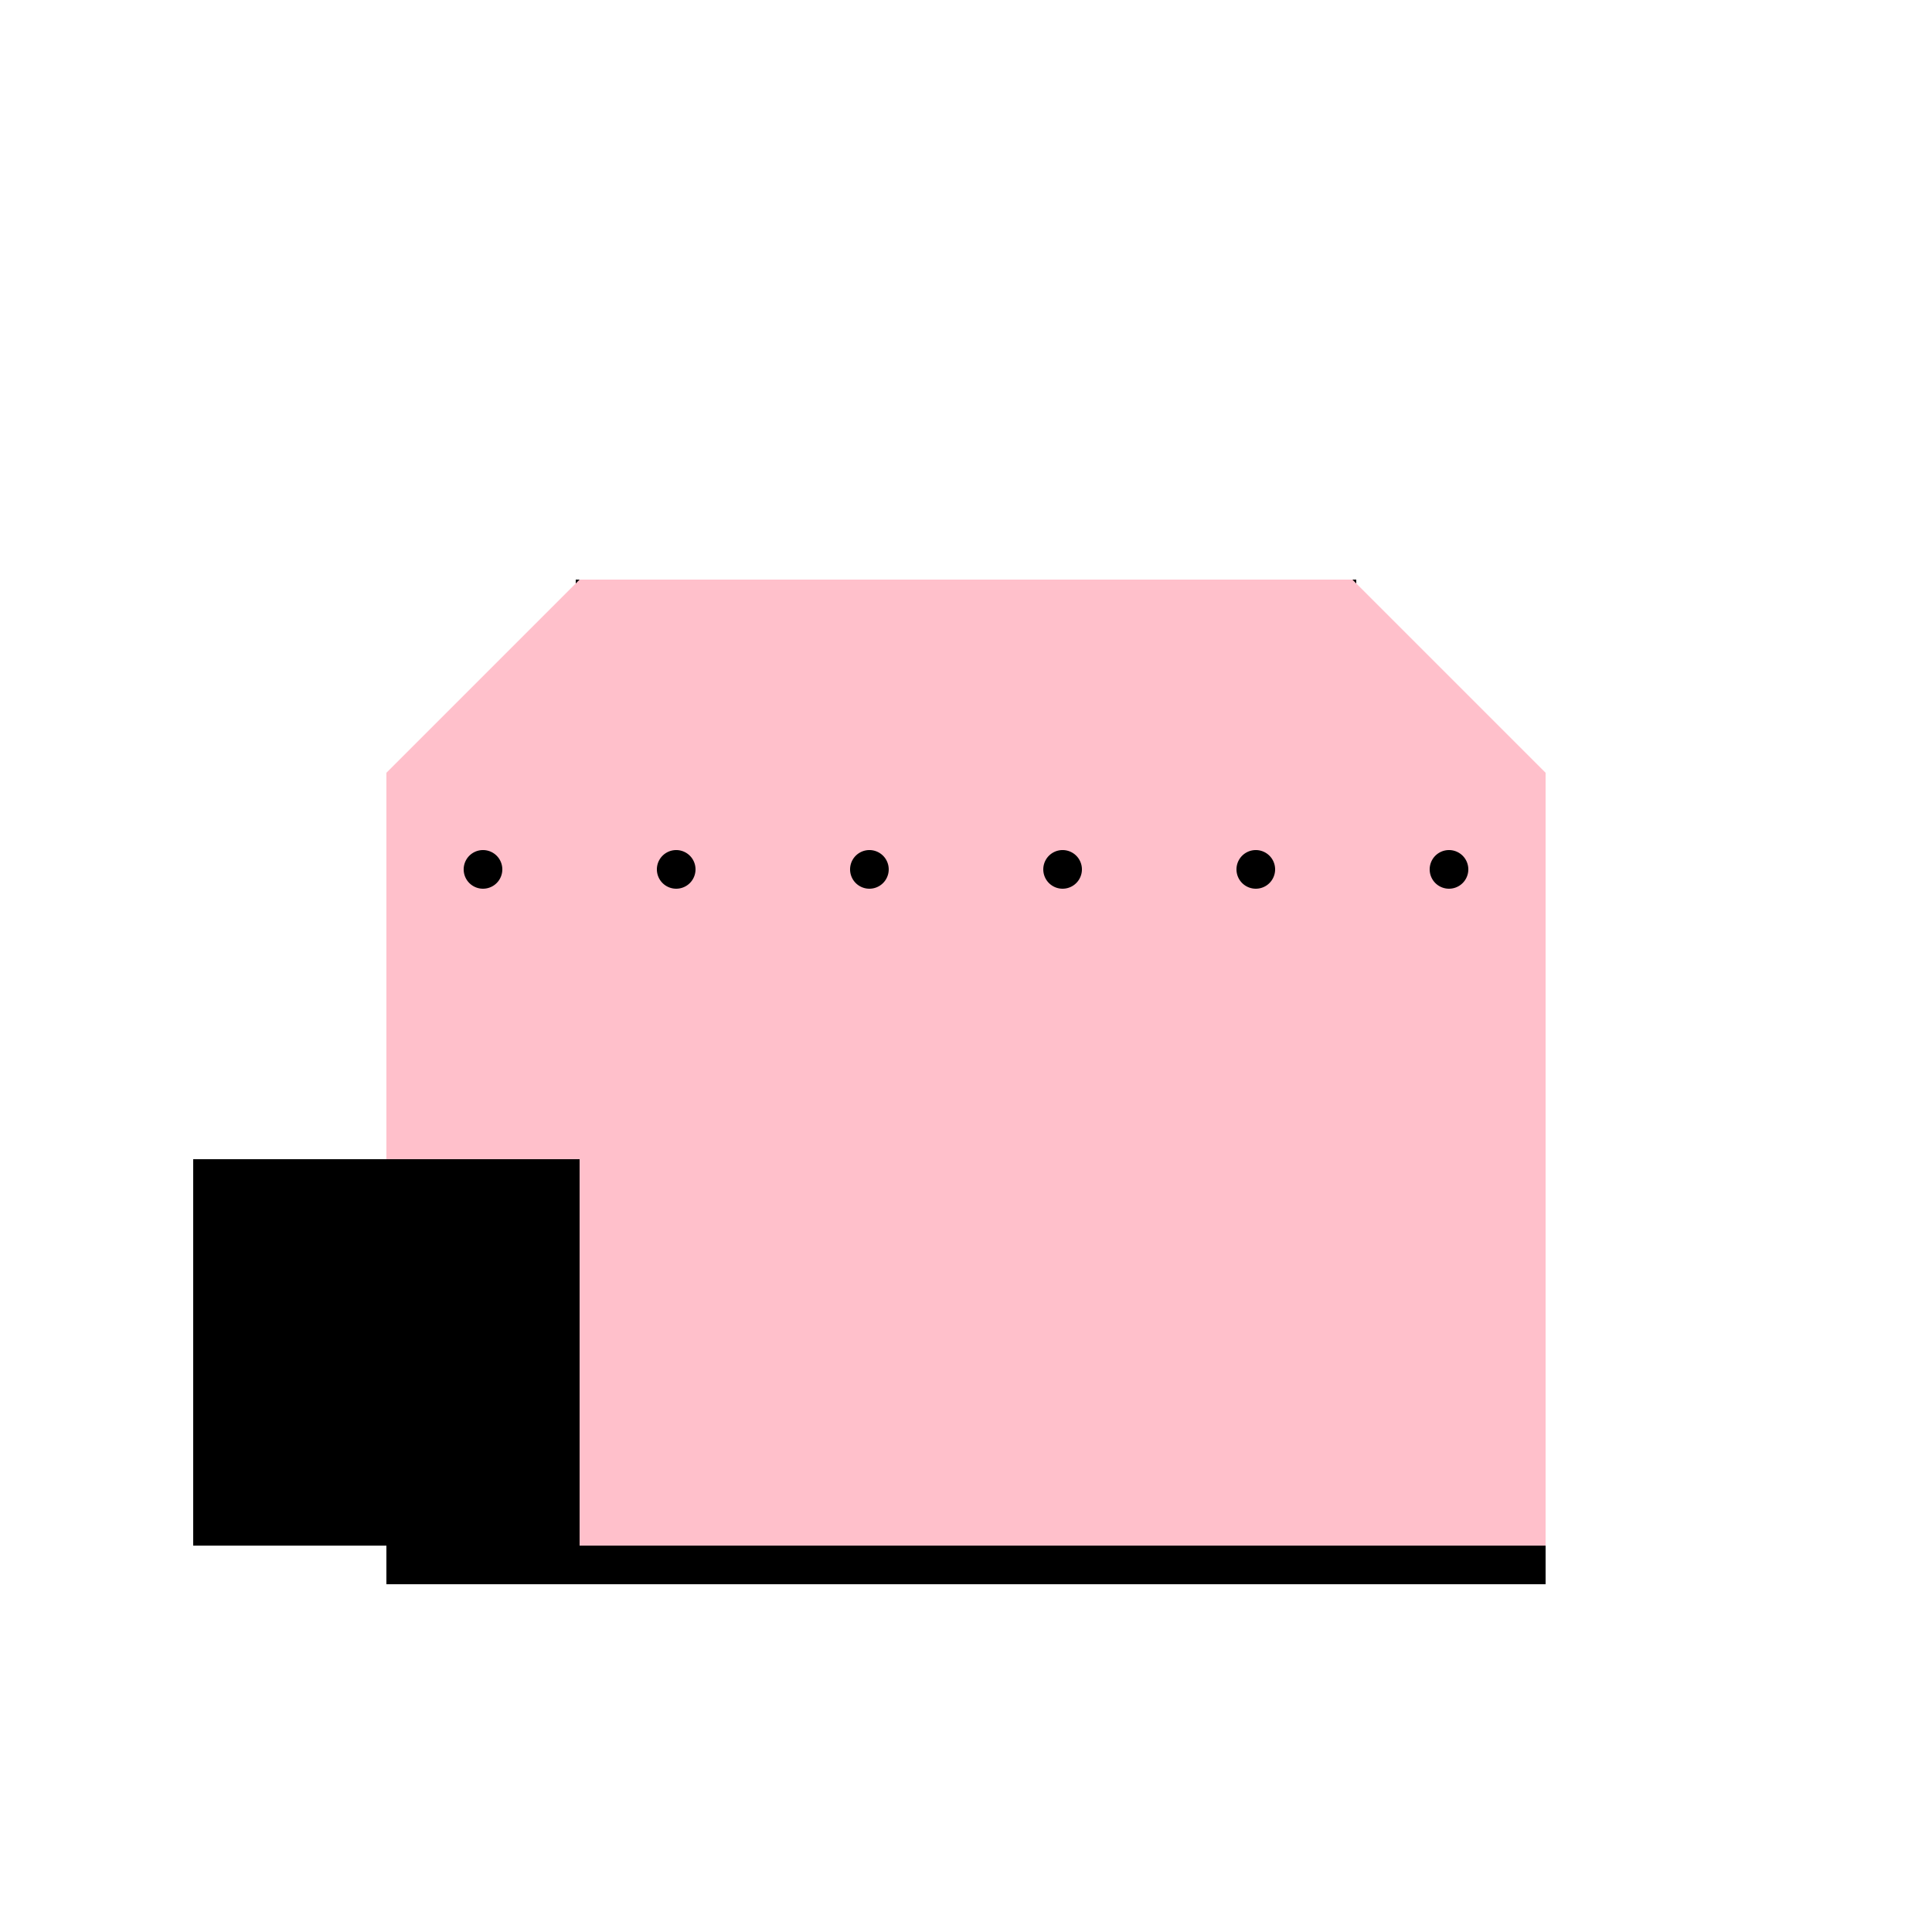
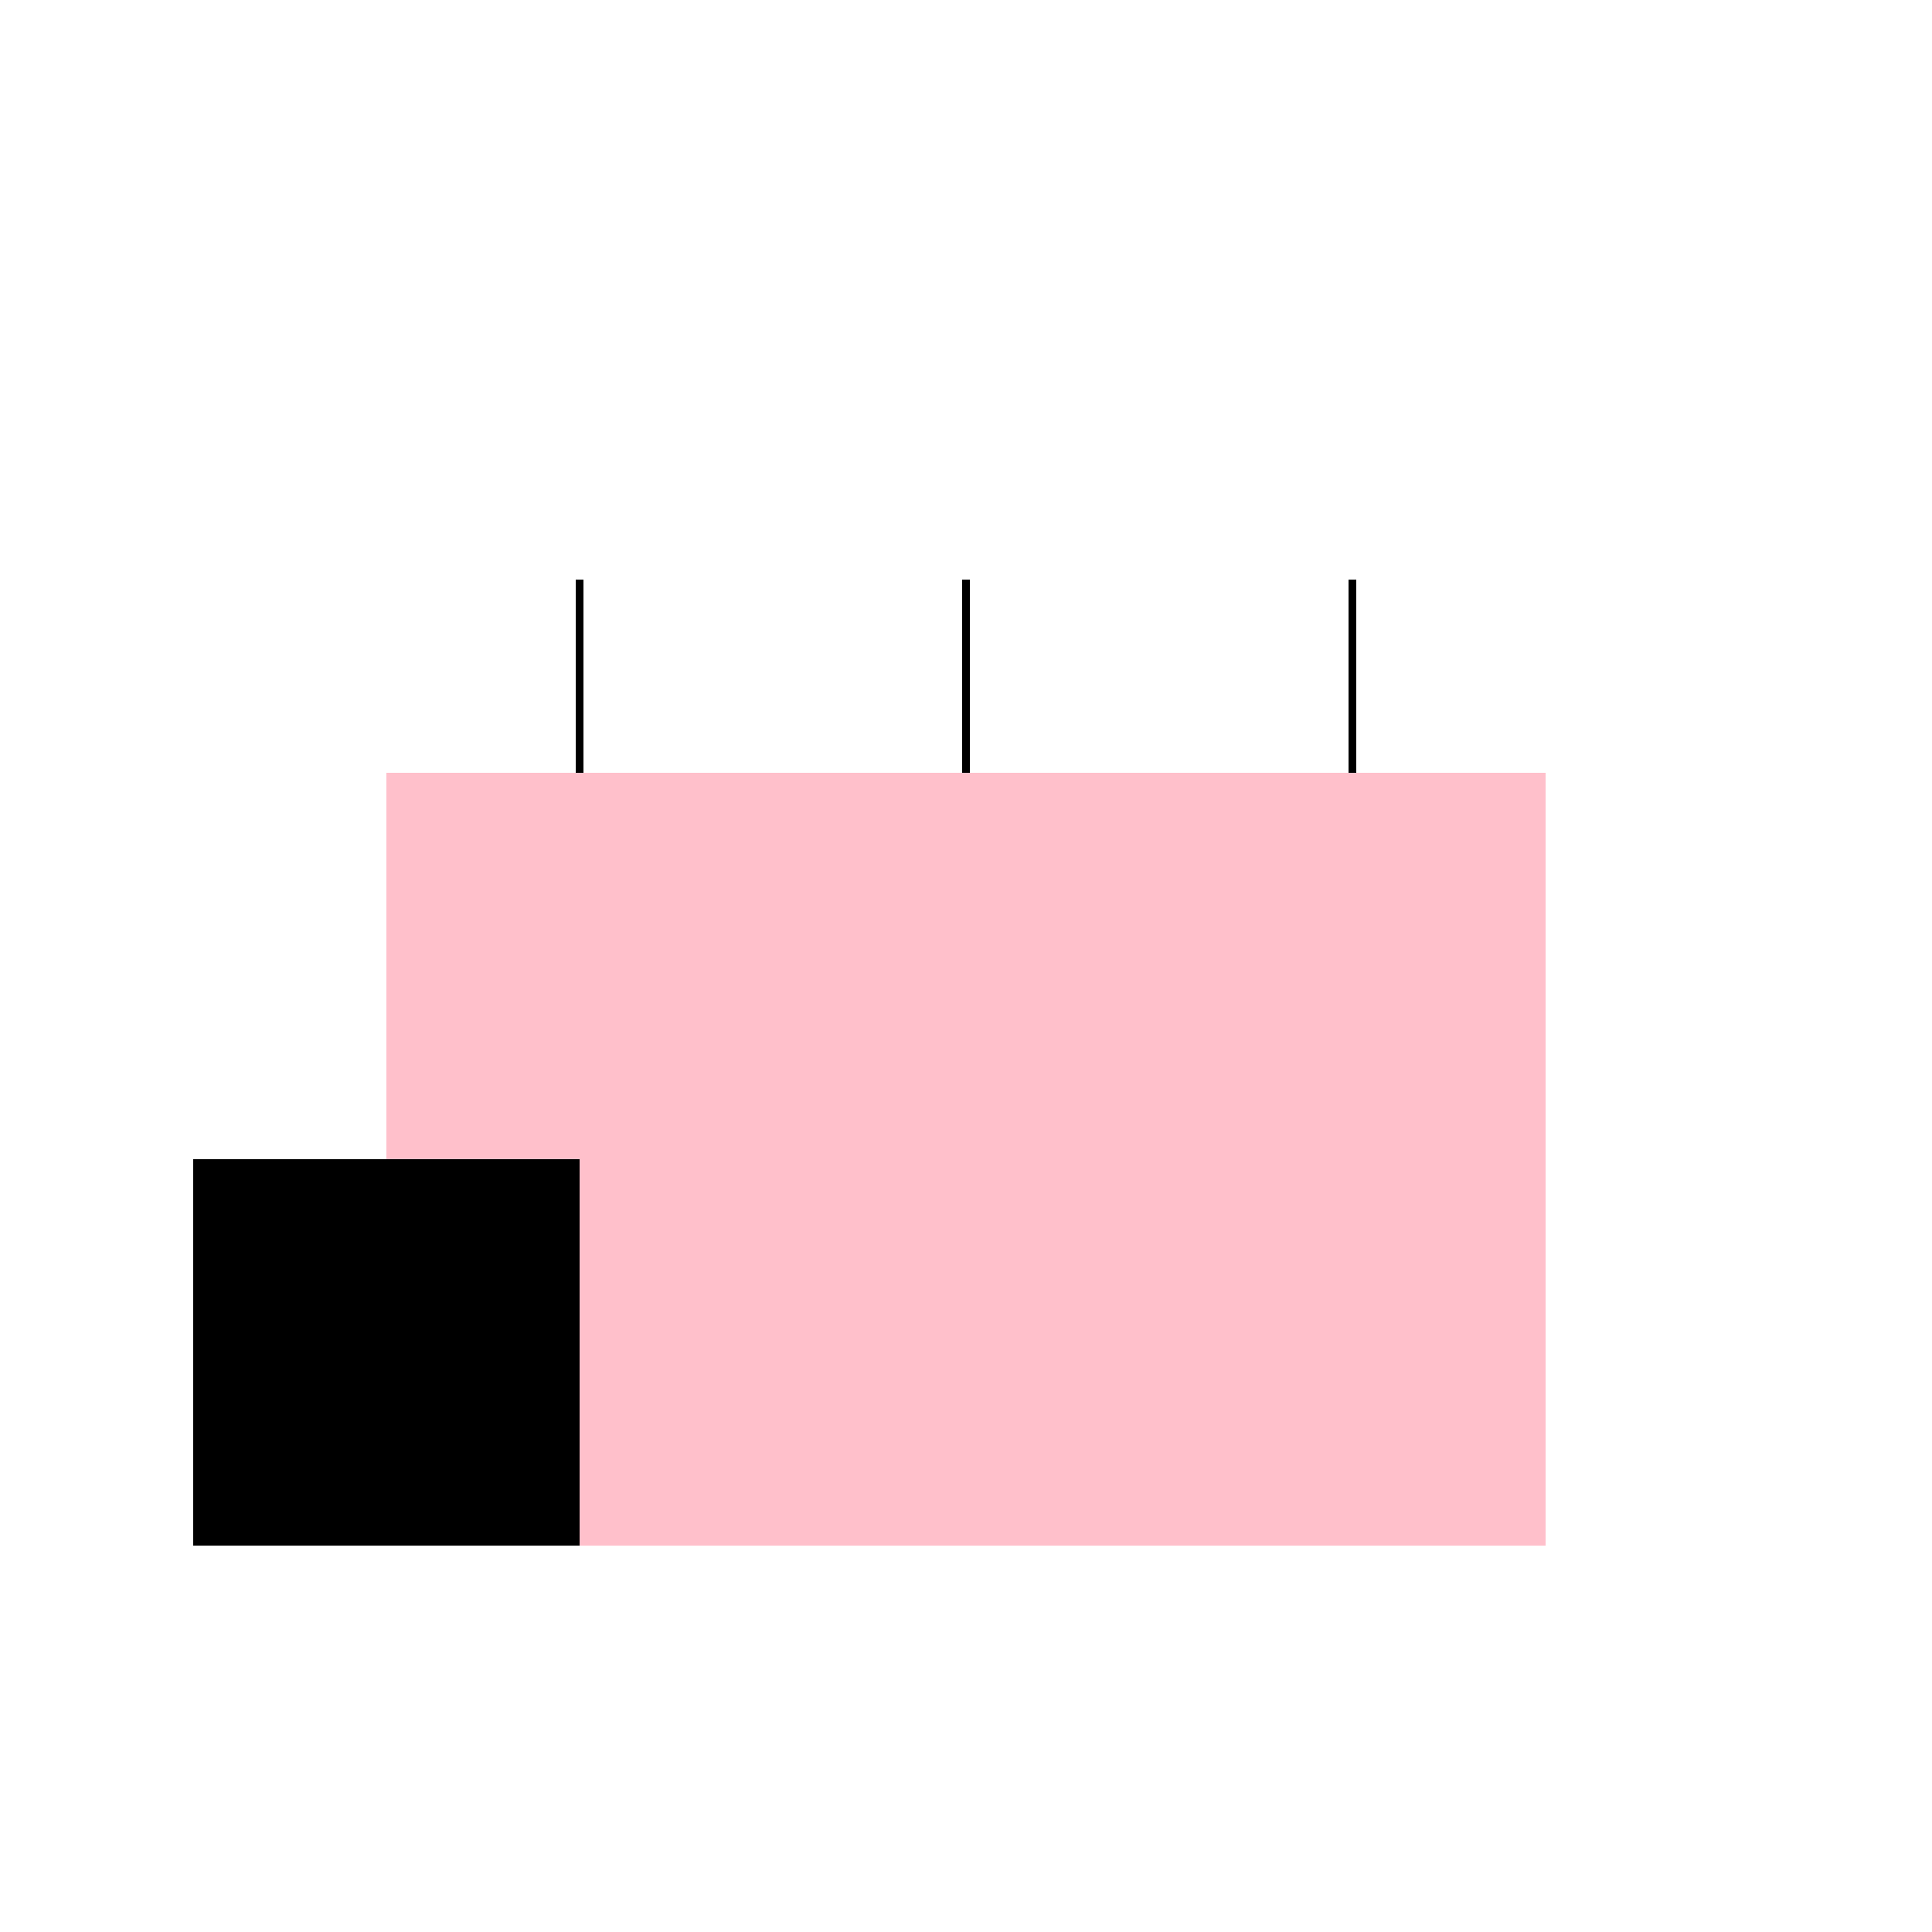
<svg xmlns="http://www.w3.org/2000/svg" width="500" height="500">
  <defs />
  <g>
    <rect fill="#FFC0CB" stroke="none" x="100" y="200" width="300" height="200" />
    <path fill="none" stroke="#000000" paint-order="fill stroke markers" d=" M 150 200 L 150 150 M 250 200 L 250 150 M 350 200 L 350 150" stroke-miterlimit="10" stroke-width="2" stroke-dasharray="" />
-     <rect fill="#000000" stroke="none" x="100" y="400" width="300" height="10" />
    <rect fill="#000000" stroke="none" x="50" y="300" width="100" height="100" />
-     <path fill="#FFC0CB" stroke="none" paint-order="stroke fill markers" d=" M 100 200 L 150 150 L 350 150 L 400 200 Z" />
-     <path fill="#000000" stroke="none" paint-order="stroke fill markers" d=" M 130 225 A 5 5 0 1 1 130 224.995 L 180 225 A 5 5 0 1 1 180 224.995 L 230 225 A 5 5 0 1 1 230 224.995 L 280 225 A 5 5 0 1 1 280 224.995 L 330 225 A 5 5 0 1 1 330 224.995 L 380 225 A 5 5 0 1 1 380 224.995" />
  </g>
</svg>